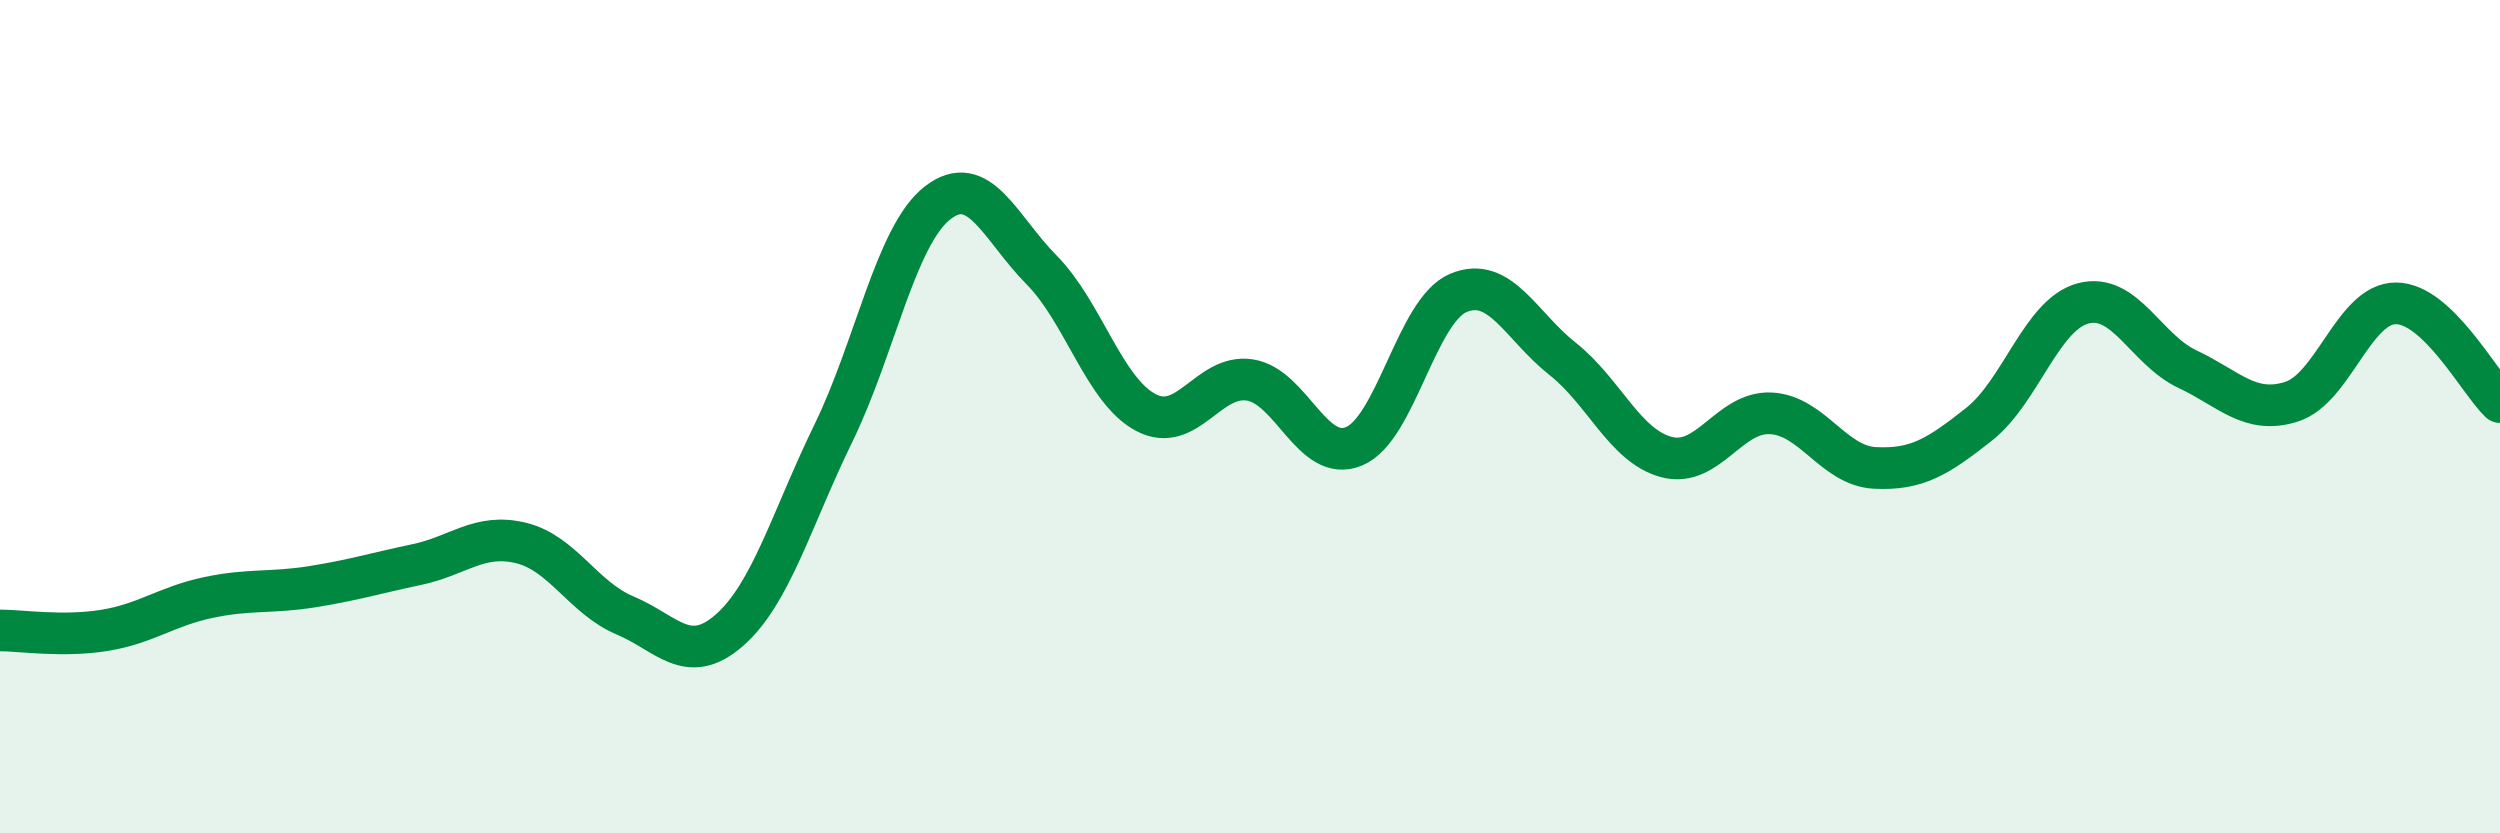
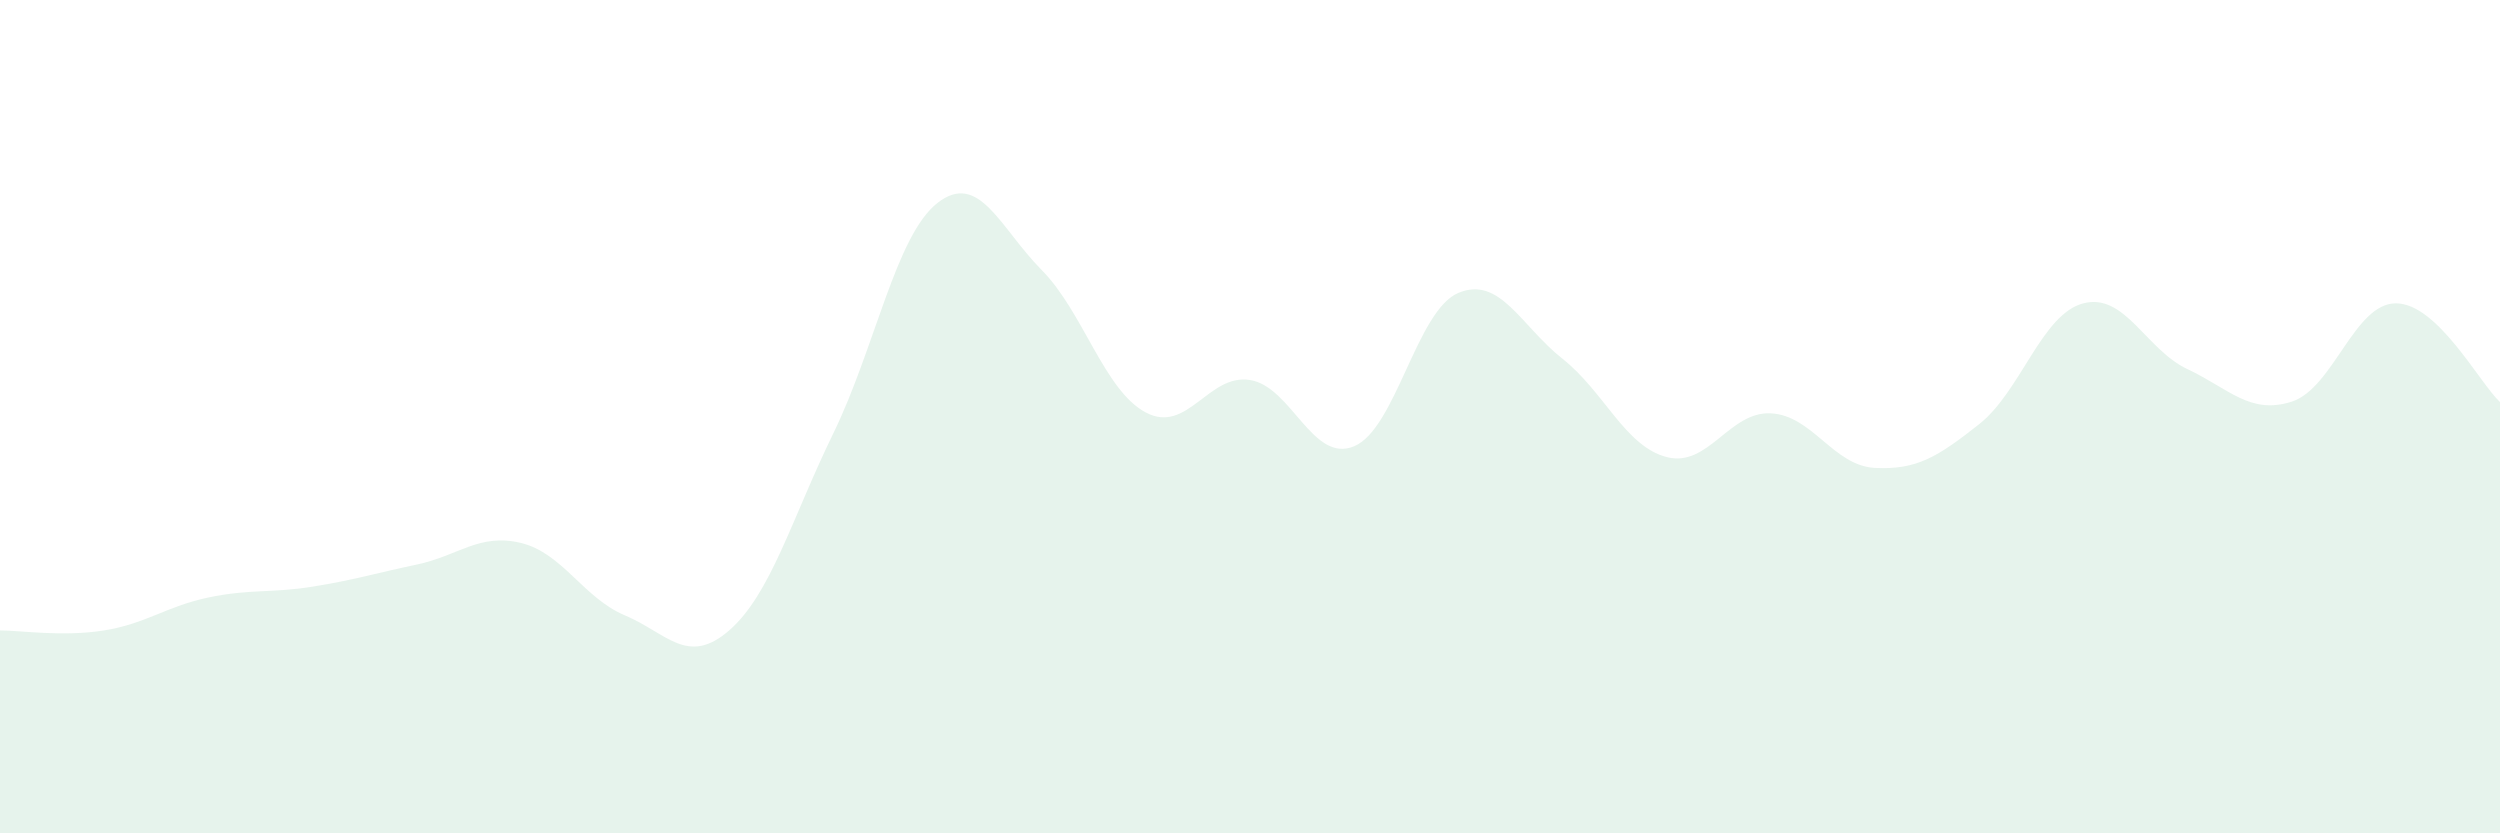
<svg xmlns="http://www.w3.org/2000/svg" width="60" height="20" viewBox="0 0 60 20">
  <path d="M 0,15.13 C 0.5,15.13 1.5,15.29 2.5,15.13 C 3.5,14.97 4,14.55 5,14.34 C 6,14.13 6.5,14.24 7.5,14.08 C 8.5,13.92 9,13.76 10,13.55 C 11,13.34 11.5,12.79 12.5,13.03 C 13.5,13.27 14,14.35 15,14.77 C 16,15.19 16.5,16 17.5,15.13 C 18.5,14.26 19,12.45 20,10.4 C 21,8.35 21.5,5.65 22.5,4.87 C 23.5,4.09 24,5.47 25,6.48 C 26,7.49 26.5,9.37 27.5,9.9 C 28.5,10.43 29,8.96 30,9.12 C 31,9.28 31.5,11.13 32.5,10.71 C 33.5,10.29 34,7.45 35,7.03 C 36,6.61 36.5,7.82 37.5,8.61 C 38.5,9.4 39,10.71 40,10.97 C 41,11.23 41.5,9.87 42.5,9.92 C 43.5,9.97 44,11.18 45,11.23 C 46,11.28 46.5,10.97 47.5,10.18 C 48.5,9.39 49,7.54 50,7.28 C 51,7.02 51.5,8.39 52.5,8.86 C 53.5,9.33 54,9.96 55,9.64 C 56,9.32 56.5,7.28 57.5,7.28 C 58.5,7.28 59.5,9.18 60,9.65L60 20L0 20Z" fill="#008740" opacity="0.1" stroke-linecap="round" stroke-linejoin="round" />
-   <path d="M 0,15.13 C 0.5,15.13 1.5,15.29 2.5,15.13 C 3.5,14.97 4,14.55 5,14.34 C 6,14.13 6.5,14.24 7.5,14.08 C 8.5,13.92 9,13.76 10,13.55 C 11,13.34 11.5,12.79 12.5,13.03 C 13.5,13.27 14,14.35 15,14.77 C 16,15.19 16.5,16 17.5,15.13 C 18.5,14.26 19,12.45 20,10.4 C 21,8.35 21.5,5.65 22.5,4.87 C 23.5,4.09 24,5.47 25,6.48 C 26,7.49 26.5,9.37 27.5,9.9 C 28.5,10.43 29,8.96 30,9.12 C 31,9.28 31.5,11.13 32.5,10.71 C 33.5,10.29 34,7.45 35,7.03 C 36,6.61 36.5,7.82 37.5,8.61 C 38.5,9.4 39,10.71 40,10.97 C 41,11.23 41.5,9.87 42.5,9.92 C 43.5,9.97 44,11.18 45,11.23 C 46,11.28 46.5,10.97 47.5,10.18 C 48.5,9.39 49,7.54 50,7.28 C 51,7.02 51.5,8.39 52.5,8.86 C 53.5,9.33 54,9.96 55,9.64 C 56,9.32 56.5,7.28 57.5,7.28 C 58.5,7.28 59.5,9.18 60,9.65" stroke="#008740" stroke-width="1" fill="none" stroke-linecap="round" stroke-linejoin="round" />
</svg>